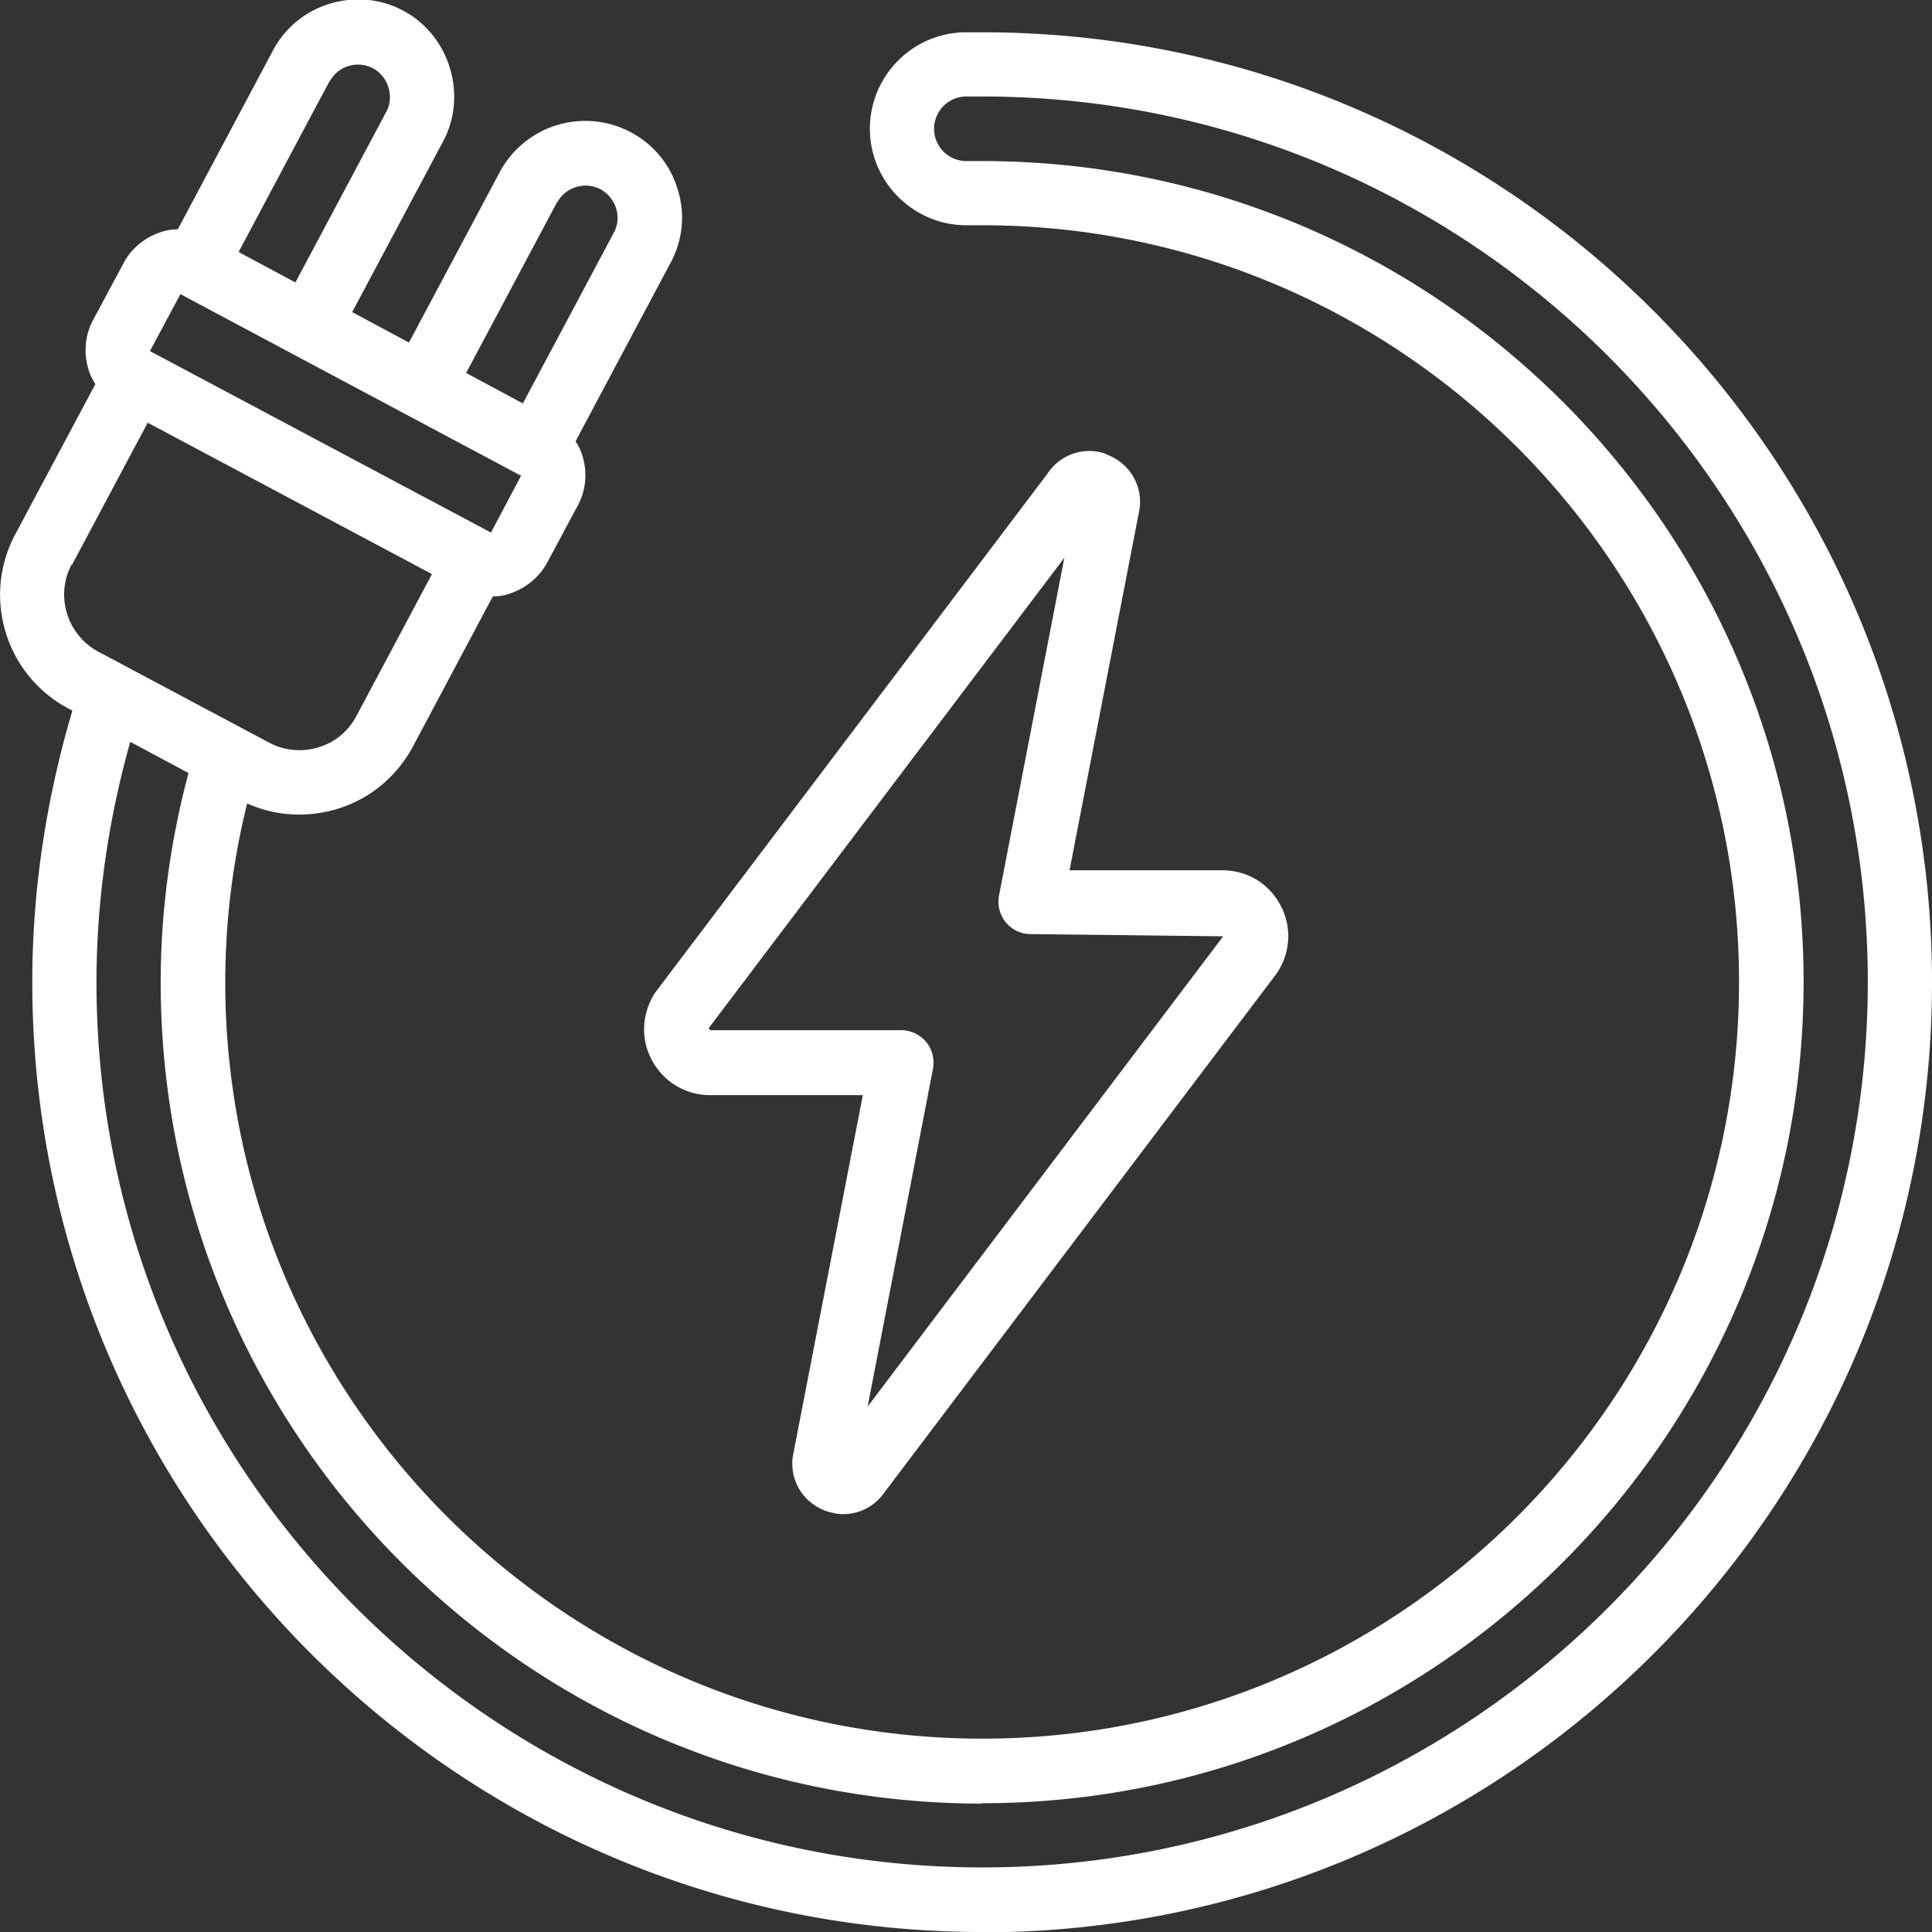
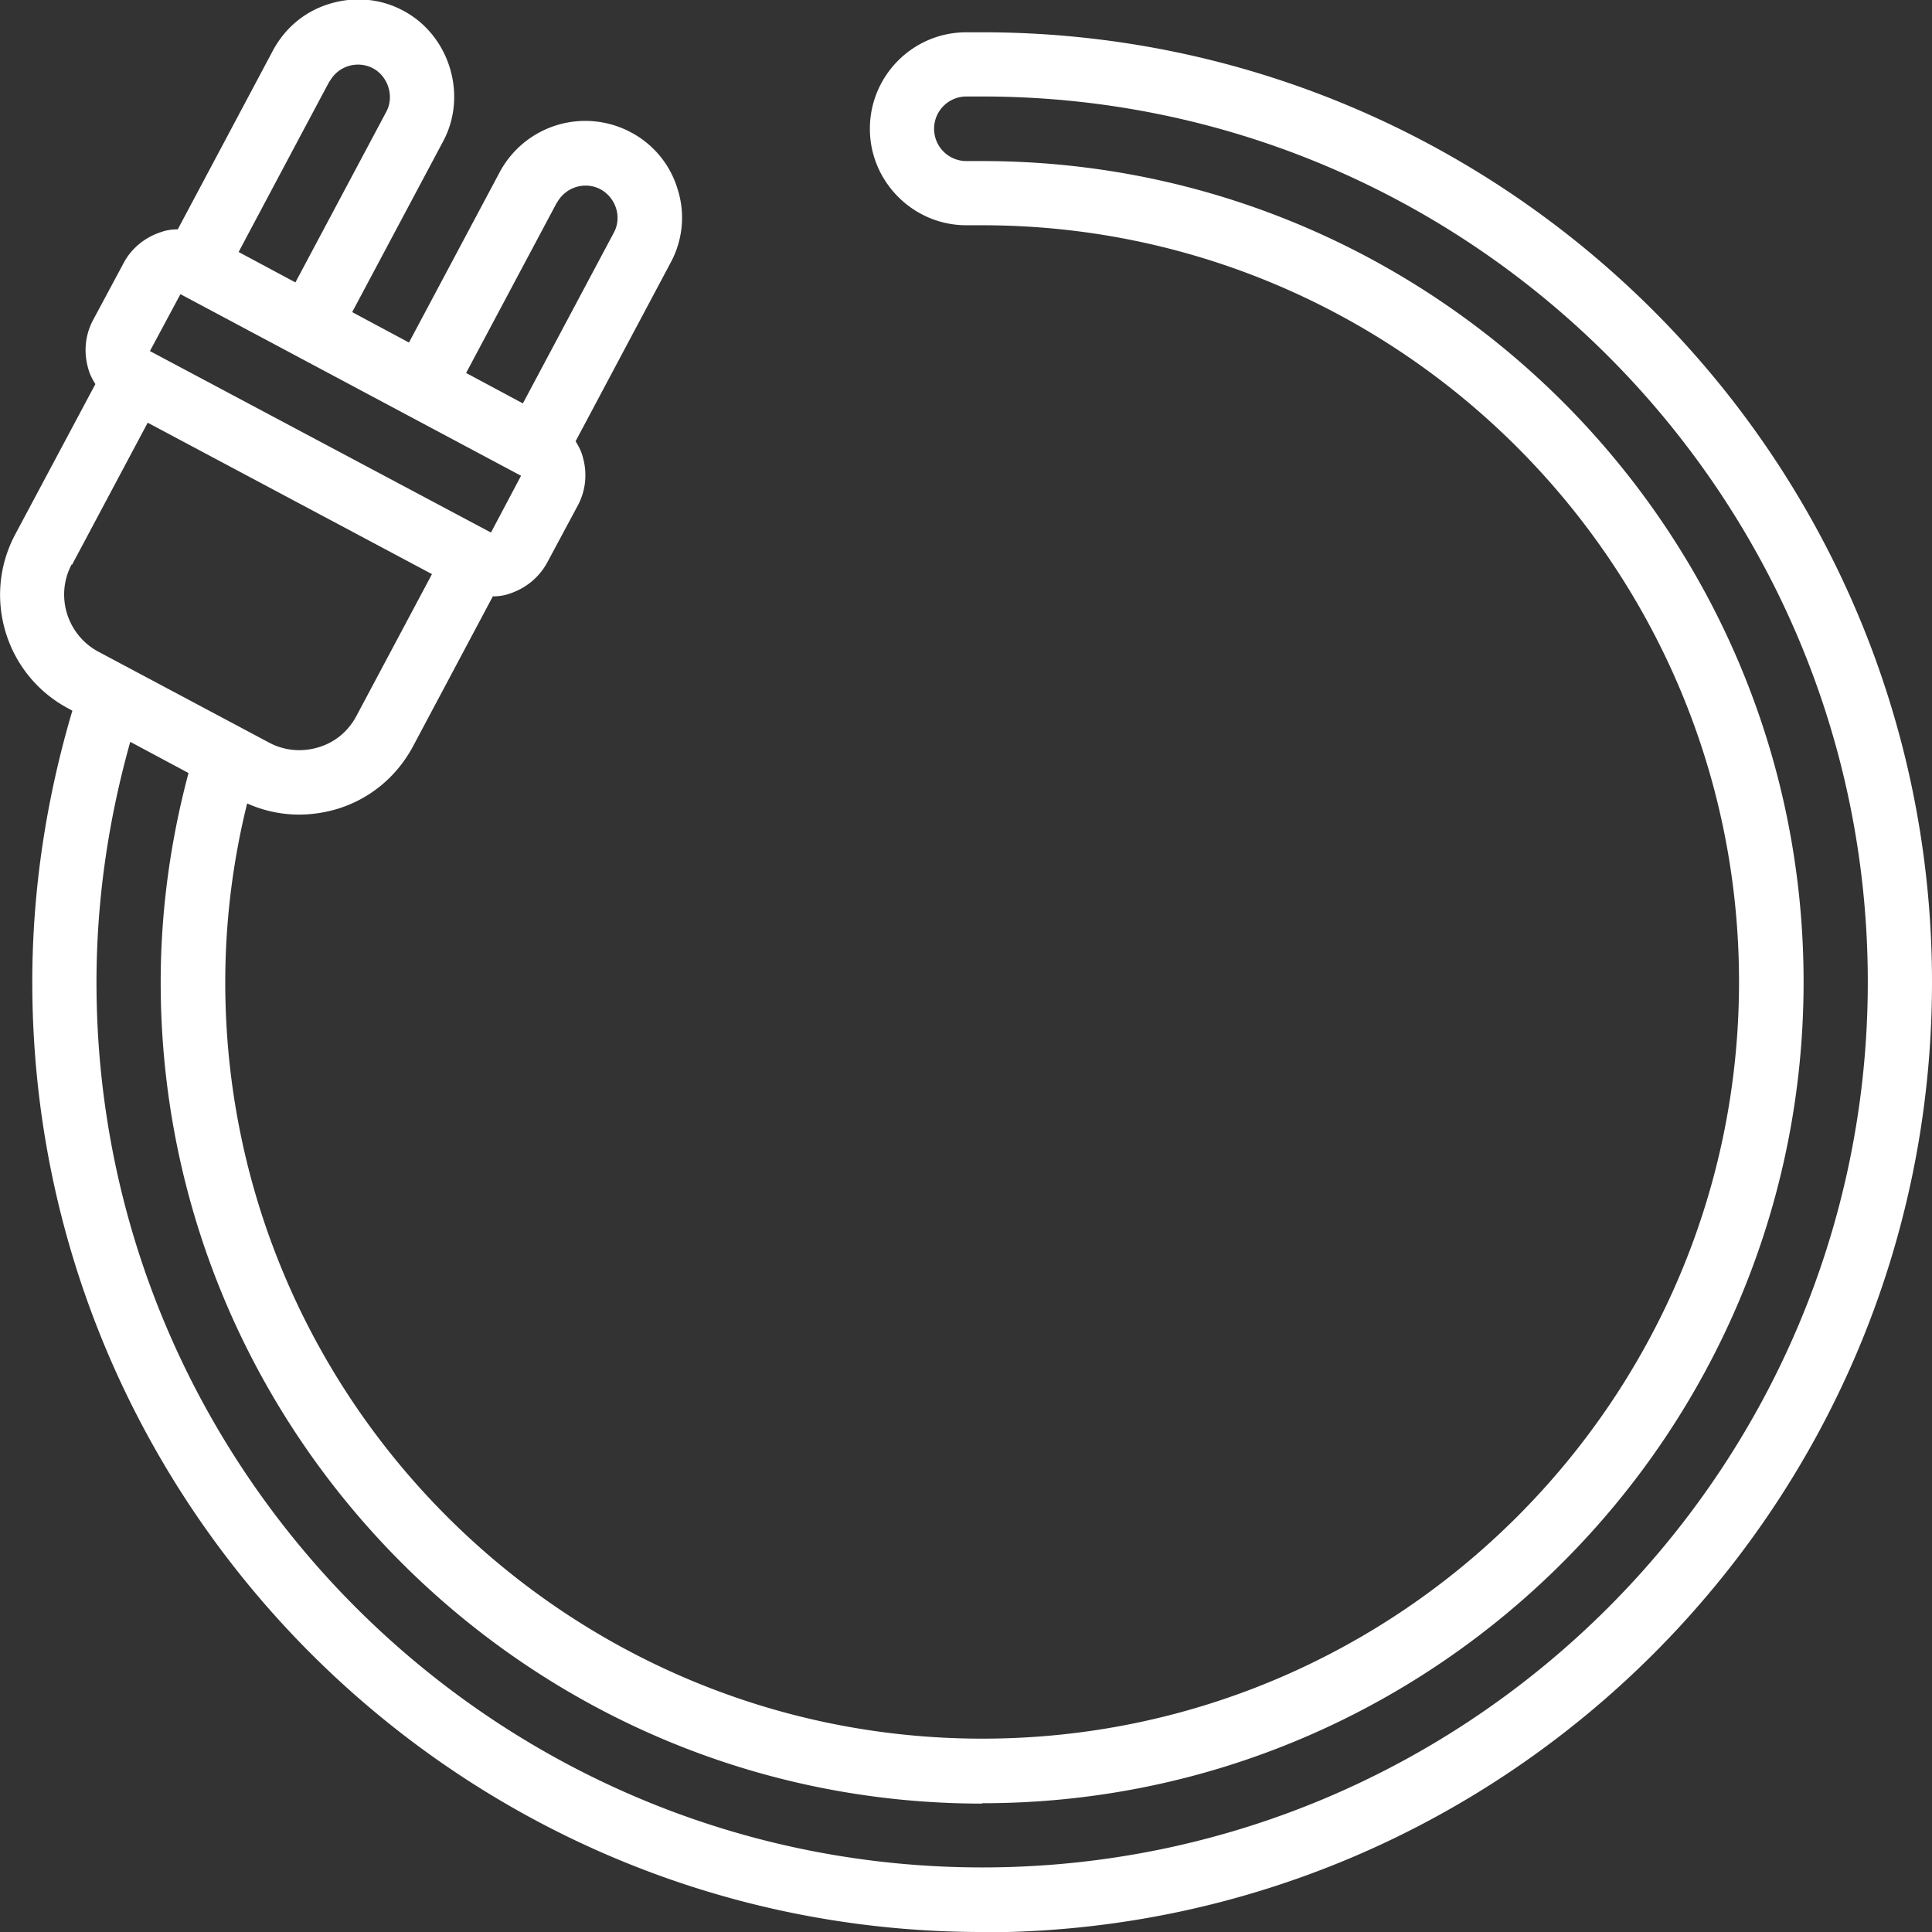
<svg xmlns="http://www.w3.org/2000/svg" id="Layer_2" data-name="Layer 2" viewBox="0 0 52.06 52.07">
  <rect x="0" y="0" width="52.06" height="52.07" fill="#333333" stroke="none" />
  <defs>
    <style>.cls-1{fill:#fff}</style>
  </defs>
  <g id="Layer_1-2" data-name="Layer 1">
-     <path class="cls-1" d="M32.96 25.23 23.38 37.9l1.76-9.1a.891.891 0 0 0-.18-.72.88.88 0 0 0-.67-.32h-5.16l-.03-.06 9.58-12.67-1.76 9.1c-.05.26.02.52.18.72.16.2.41.32.67.32l5.19.06Zm-3.16-13c-.6-.21-1.24.02-1.58.54L17.66 26.74s-.04.05-.05.08c-.33.56-.34 1.23-.02 1.79s.9.9 1.55.9h4.11l-1.89 9.75c-.08.65.29 1.24.91 1.46.15.05.3.08.45.08.45 0 .87-.22 1.13-.61l10.56-13.97s.03-.05.05-.08c.33-.56.34-1.23.02-1.79-.32-.57-.9-.9-1.55-.9h-4.11l1.89-9.75c.08-.64-.29-1.24-.91-1.46Z" />
    <path class="cls-1" d="m1.94 15.22 2.04-3.83 7.66 4.08L9.6 19.3c-.22.41-.58.71-1.03.84-.44.13-.91.09-1.32-.13l-4.6-2.45c-.84-.45-1.17-1.5-.72-2.35Zm2.91-7.3 9.19 4.9-.81 1.53-9.19-4.89.82-1.53ZM8.88 2.2a.87.87 0 0 1 1.17-.36c.41.22.58.76.36 1.17l-2.45 4.6-1.53-.82s2.44-4.59 2.45-4.6Zm6.13 3.26c.23-.42.75-.58 1.17-.36.2.11.35.29.42.51.07.22.05.46-.06.66l-2.45 4.6-1.53-.82 2.45-4.6Zm11.46 43.13c12.2 0 22.13-9.93 22.13-22.13S38.67 4.34 26.47 4.34h-.43a.87.87 0 0 1 0-1.74h.43c13.16 0 23.86 10.71 23.86 23.86S39.62 50.32 26.47 50.32 2.6 39.63 2.6 26.47c0-2.21.32-4.38.91-6.48l1.57.84c-.49 1.83-.75 3.73-.75 5.64 0 12.2 9.93 22.13 22.13 22.13m0 3.47c14.12 0 25.6-11.48 25.6-25.6S40.58.87 26.47.87h-.43c-1.44 0-2.6 1.17-2.6 2.6s1.17 2.6 2.6 2.6h.43c11.24 0 20.39 9.15 20.39 20.39s-9.15 20.39-20.39 20.39-20.4-9.14-20.4-20.38c0-1.63.2-3.25.59-4.82.45.2.92.3 1.4.3.34 0 .68-.05 1.02-.15.89-.27 1.61-.87 2.05-1.69l2.15-4.04c.15 0 .3-.02.44-.07.44-.14.81-.44 1.03-.85l.82-1.53c.22-.41.26-.88.13-1.32-.04-.15-.11-.28-.19-.41l2.56-4.81c.33-.61.4-1.32.19-1.98a2.56 2.56 0 0 0-1.27-1.54 2.614 2.614 0 0 0-3.52 1.07l-2.45 4.6-1.53-.82 2.45-4.6c.67-1.25.17-2.86-1.07-3.52C10.26-.04 9.55-.1 8.89.1c-.67.2-1.21.65-1.54 1.27L4.79 6.18c-.15 0-.3.02-.44.07-.44.14-.81.44-1.02.84l-.82 1.53c-.22.41-.26.88-.13 1.32.04.15.11.28.19.41L.41 14.4c-.9 1.69-.26 3.79 1.43 4.69l.11.06c-.7 2.36-1.08 4.82-1.08 7.31 0 14.12 11.48 25.6 25.6 25.6" />
  </g>
</svg>